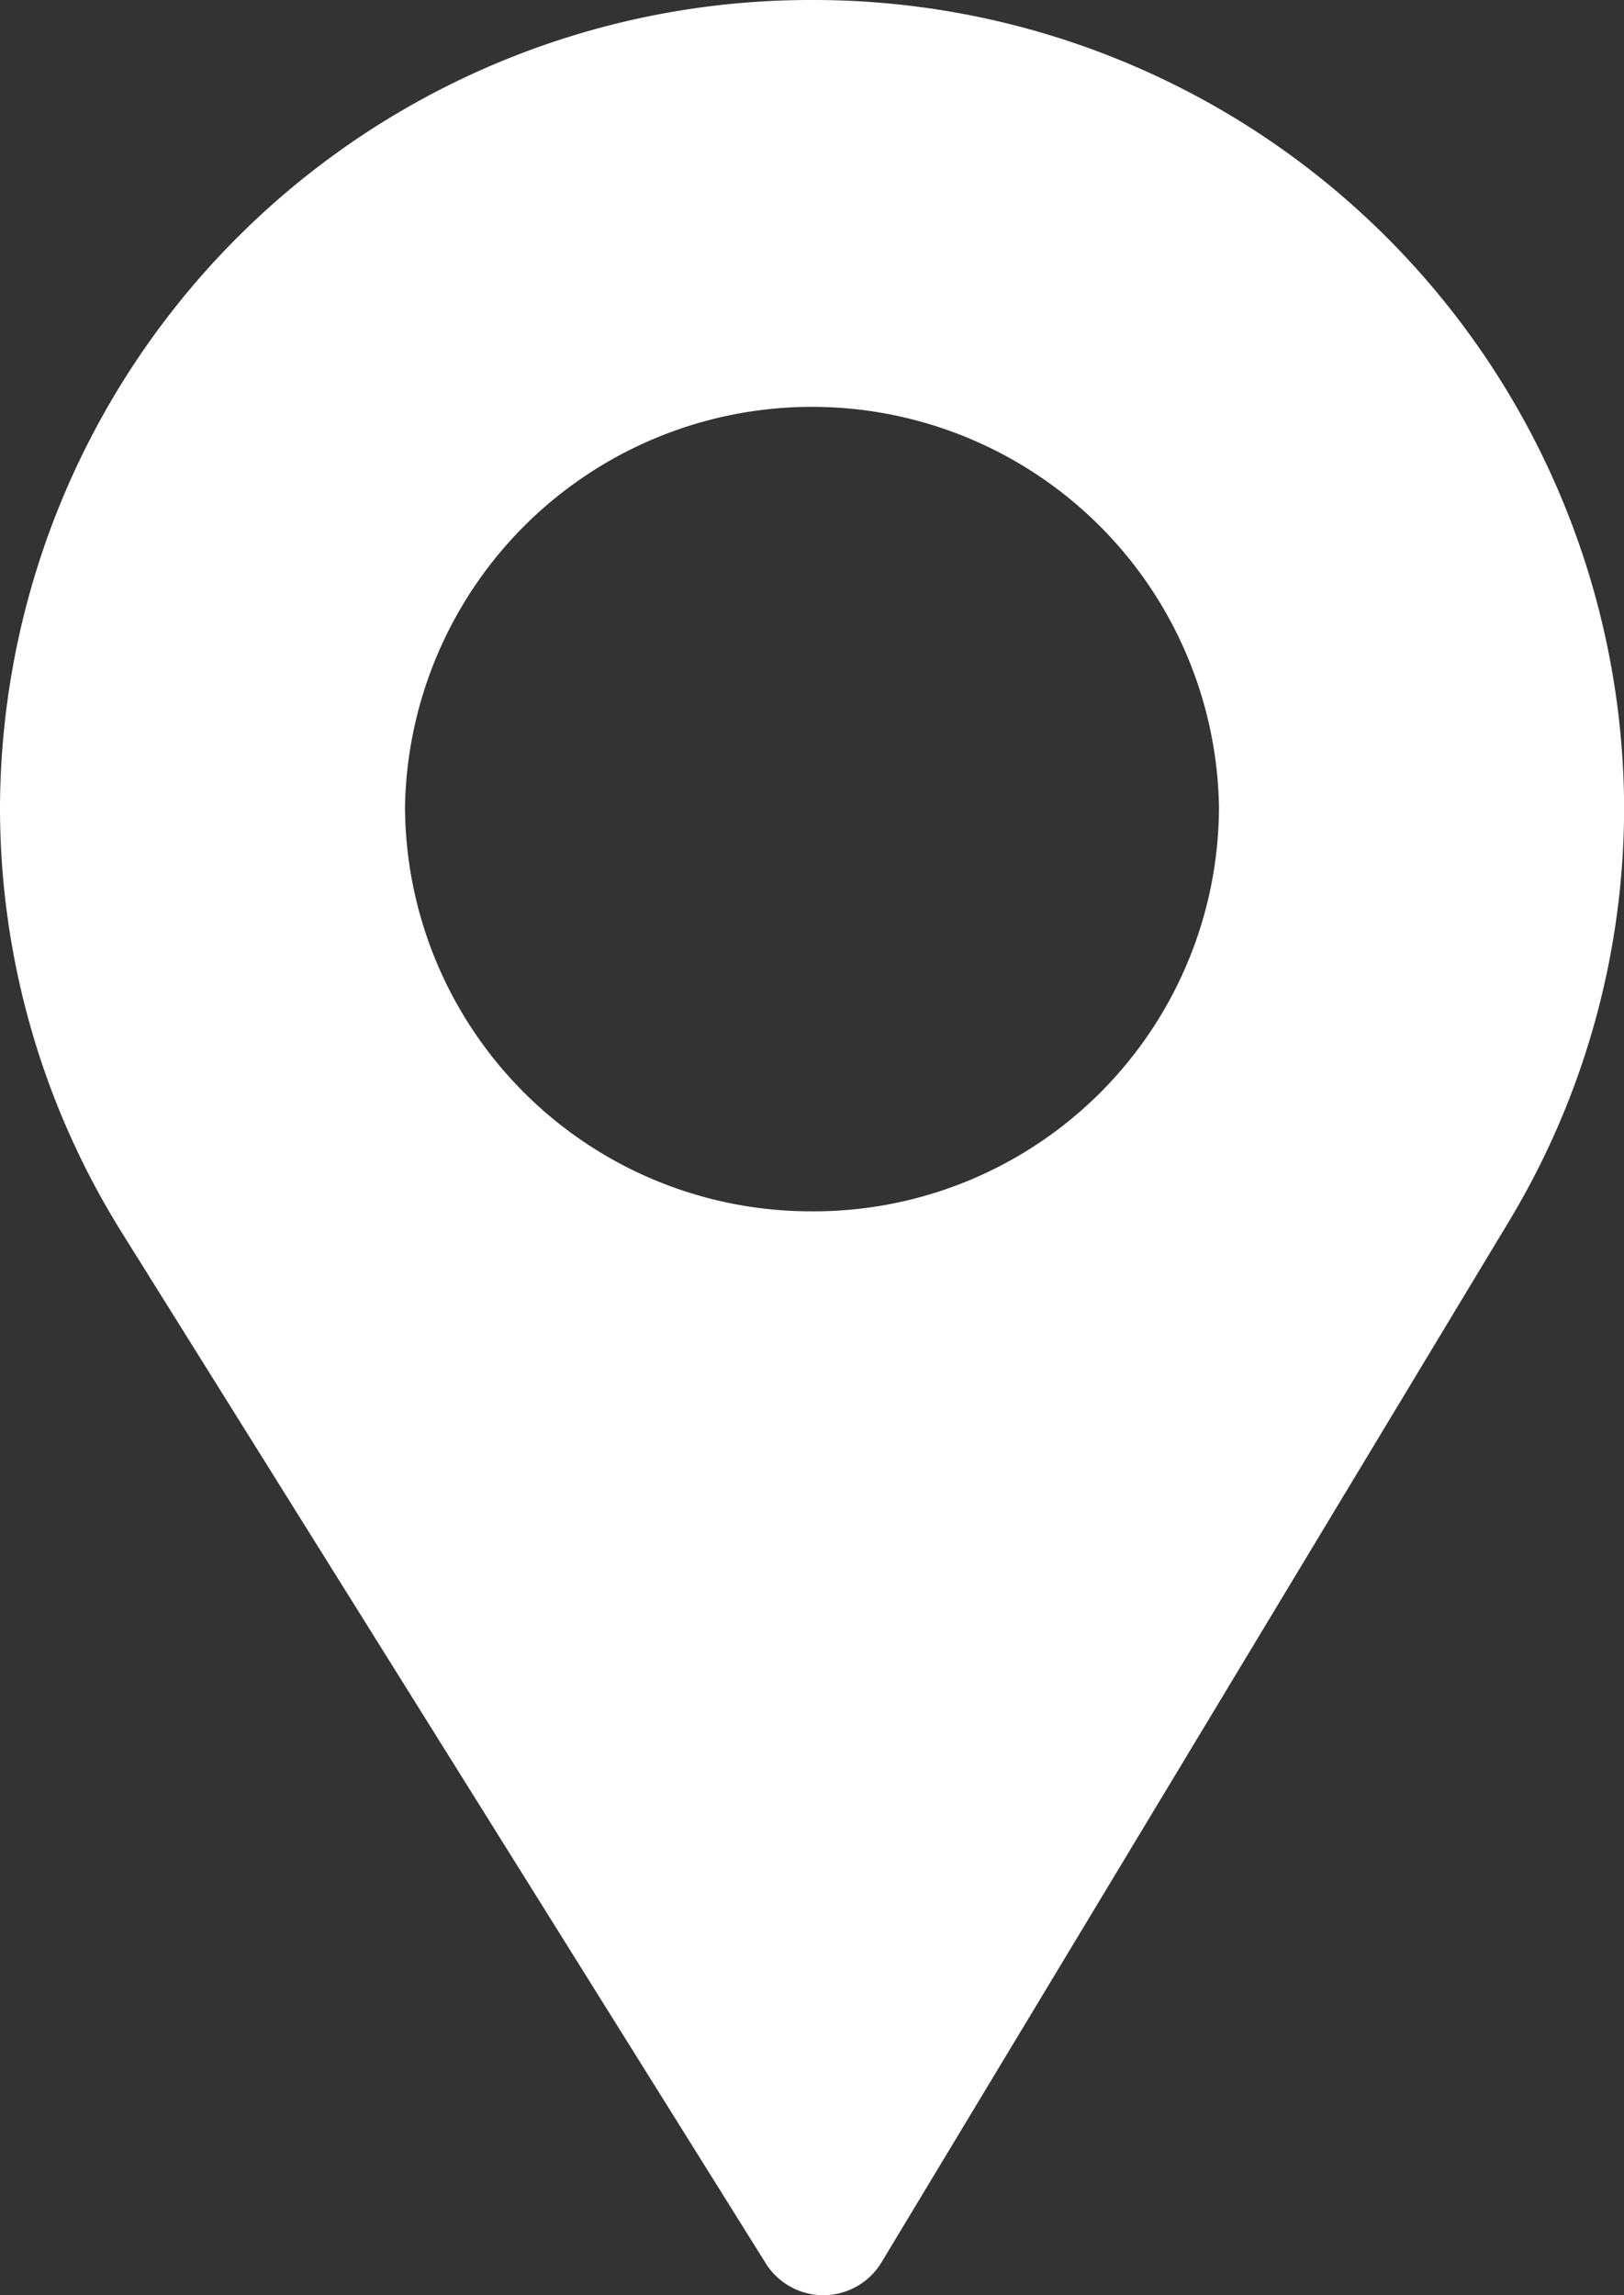
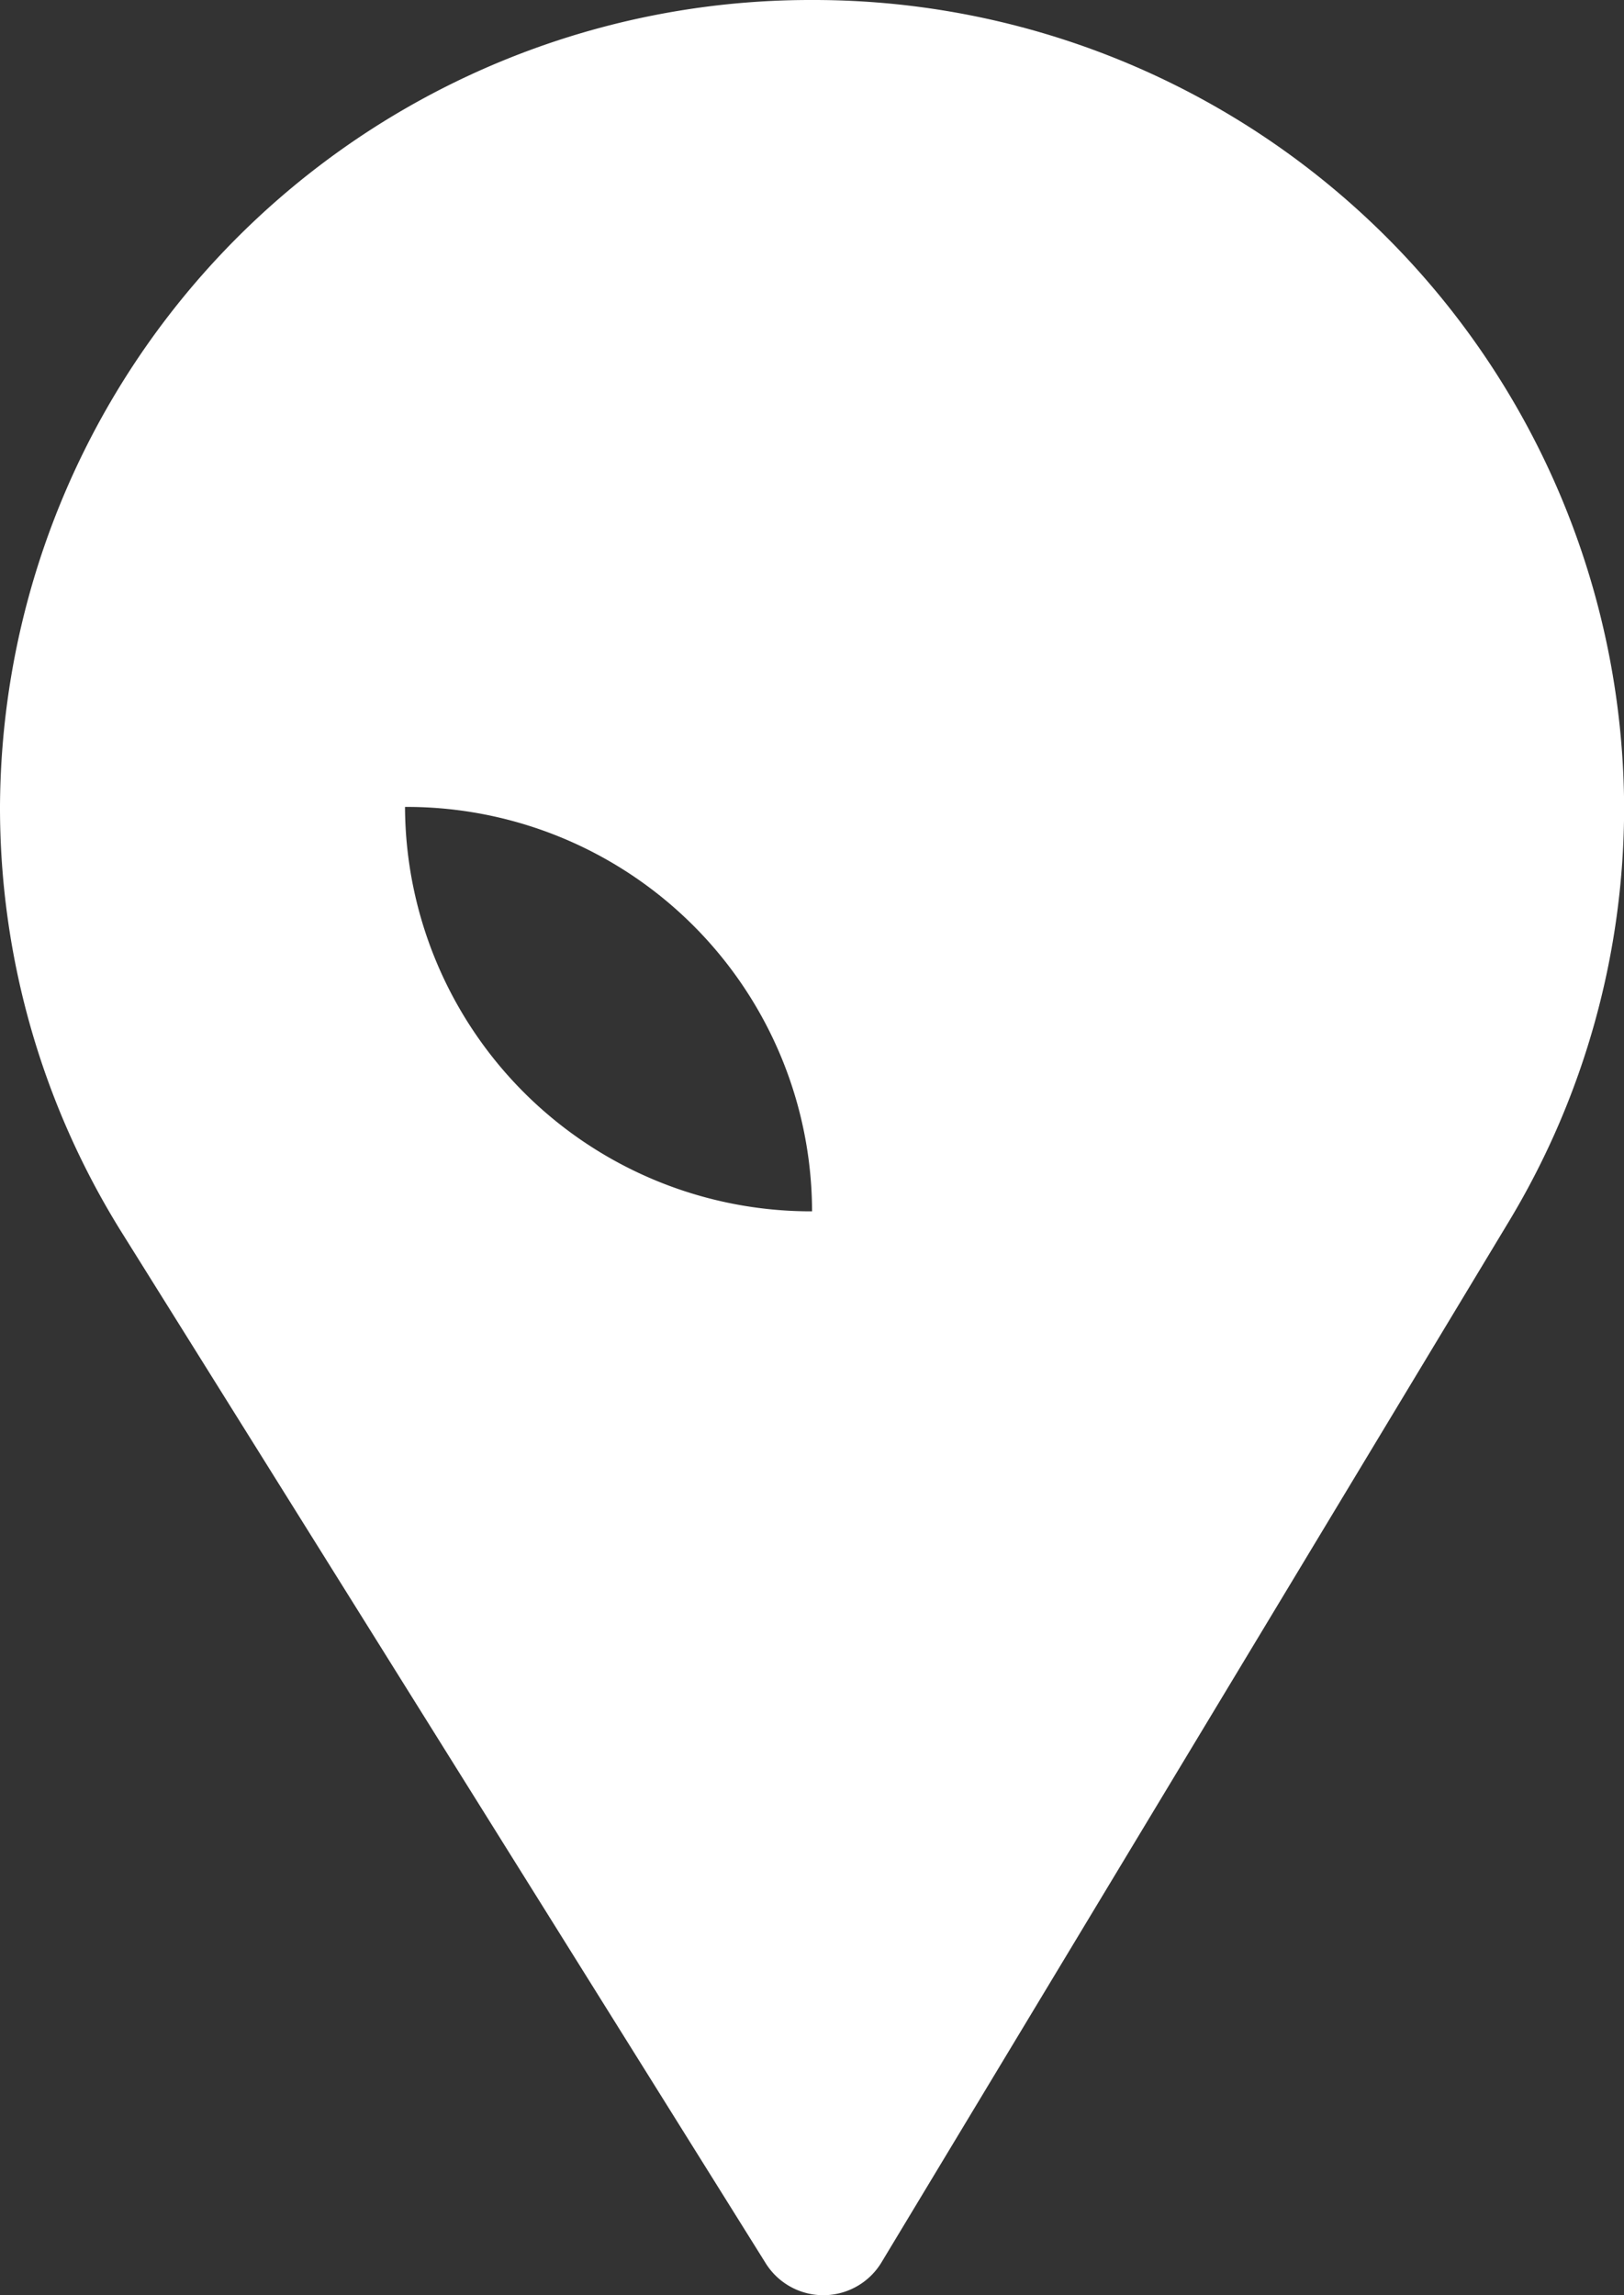
<svg xmlns="http://www.w3.org/2000/svg" id="Group_1882" data-name="Group 1882" width="13.625" height="19.257" viewBox="0 0 13.625 19.257">
  <rect x="0" y="0" width="13.625" height="19.257" fill="#333333" stroke="none" />
-   <path id="Path_1050" data-name="Path 1050" d="M.54,0A6.8,6.8,0,0,0-6.273,6.77a6.732,6.732,0,0,0,1.015,3.56l5.41,8.66a.57.57,0,0,0,.97-.008l5.271-8.745a6.733,6.733,0,0,0,.96-3.468A6.8,6.8,0,0,0,.54,0m0,10.163A3.406,3.406,0,0,1-2.875,6.77a3.415,3.415,0,0,1,6.829,0A3.4,3.4,0,0,1,.54,10.163" transform="translate(6.273)" fill="#fff" />
+   <path id="Path_1050" data-name="Path 1050" d="M.54,0A6.8,6.8,0,0,0-6.273,6.77a6.732,6.732,0,0,0,1.015,3.56l5.41,8.66a.57.57,0,0,0,.97-.008l5.271-8.745a6.733,6.733,0,0,0,.96-3.468A6.8,6.8,0,0,0,.54,0m0,10.163A3.406,3.406,0,0,1-2.875,6.77A3.4,3.4,0,0,1,.54,10.163" transform="translate(6.273)" fill="#fff" />
</svg>